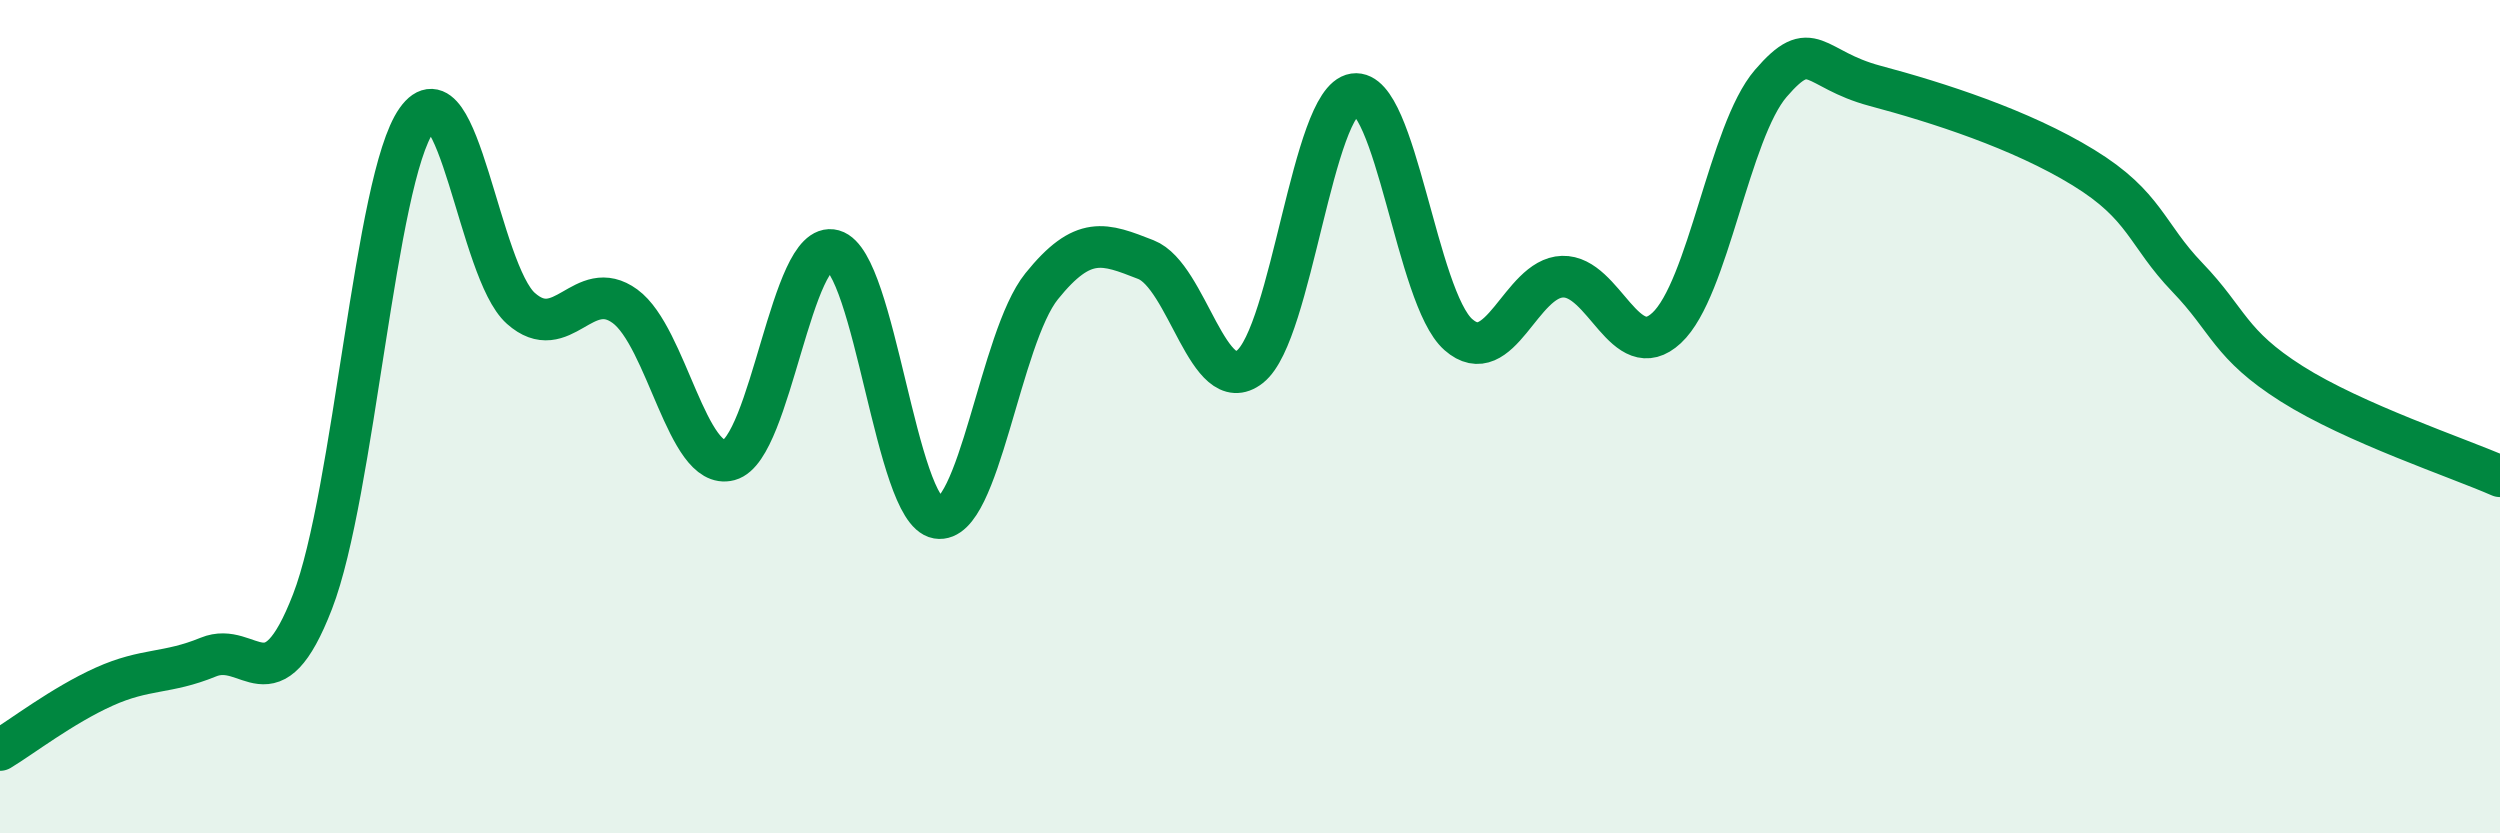
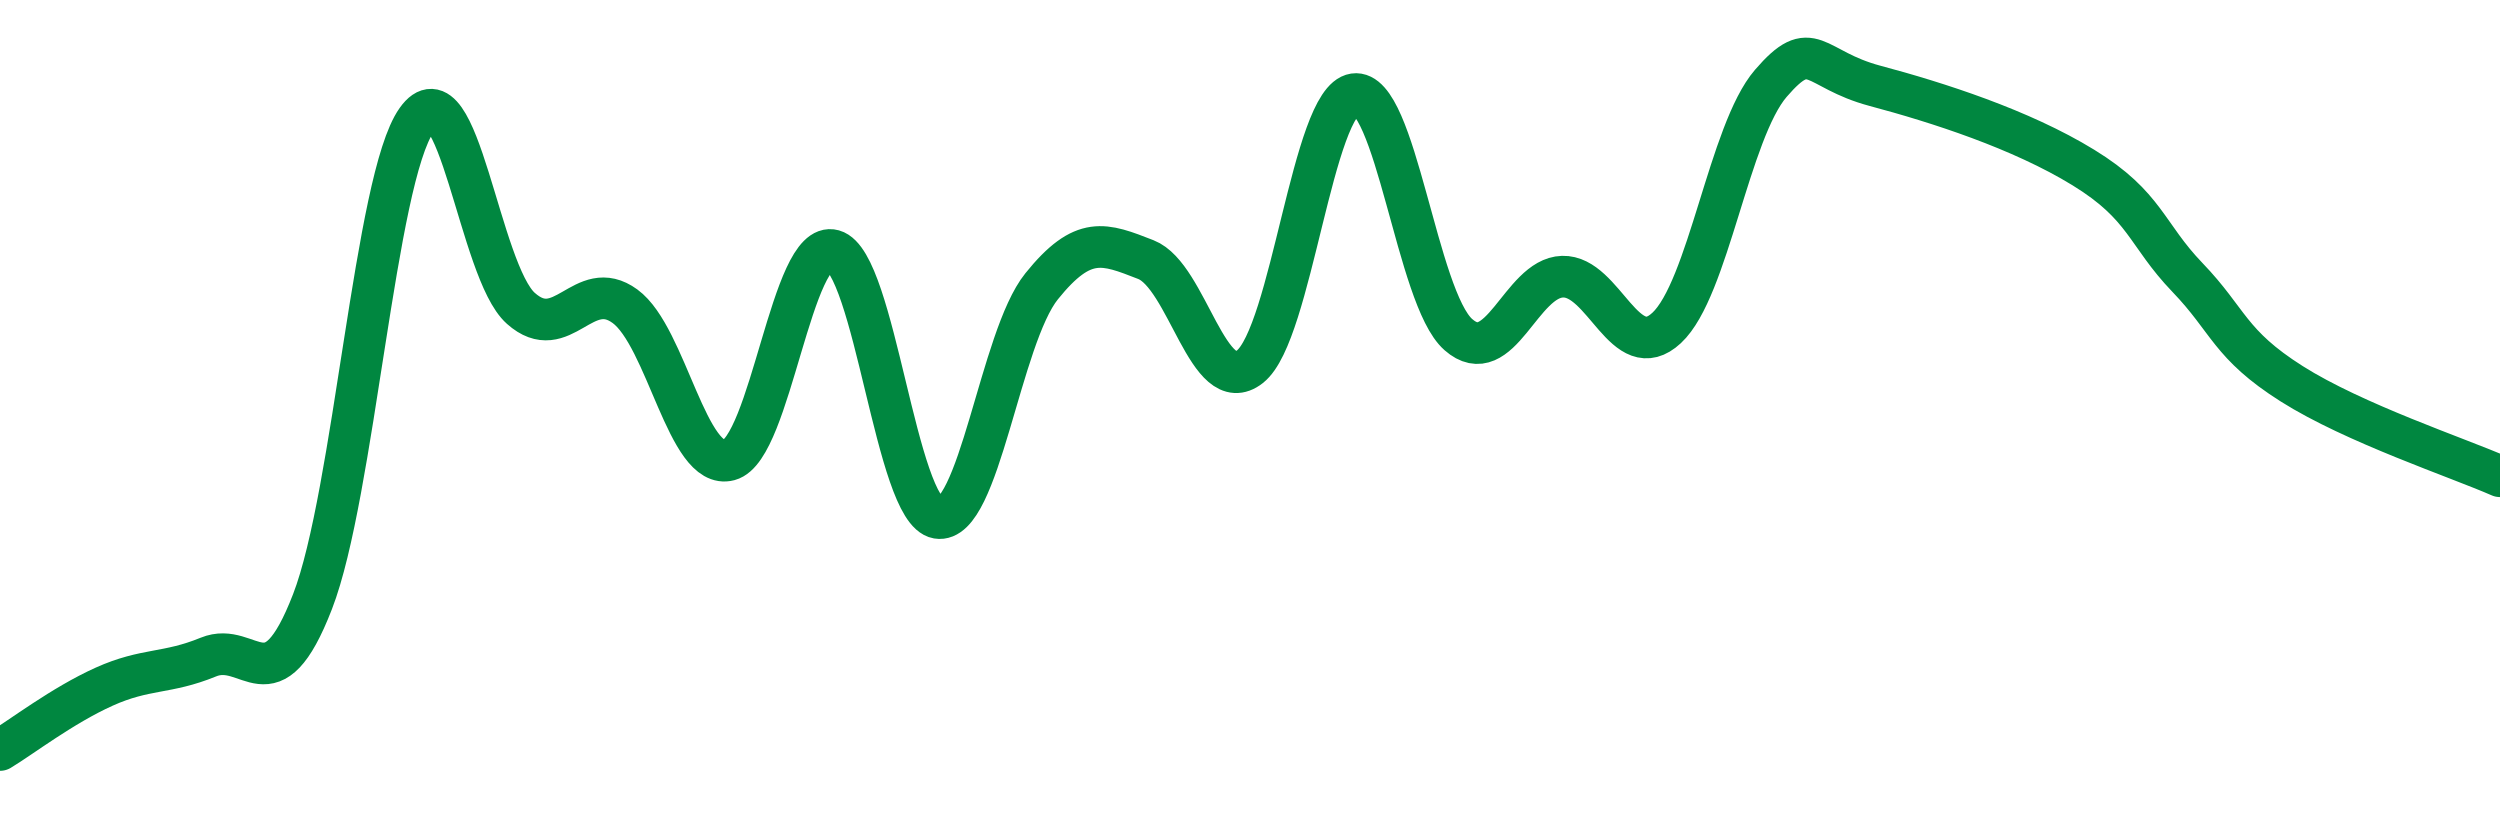
<svg xmlns="http://www.w3.org/2000/svg" width="60" height="20" viewBox="0 0 60 20">
-   <path d="M 0,18 C 0.5,17.7 1.5,16.93 2.5,16.48 C 3.5,16.03 4,16.18 5,15.77 C 6,15.36 6.5,17.02 7.5,14.44 C 8.5,11.86 9,4.29 10,2.88 C 11,1.47 11.5,6.51 12.5,7.4 C 13.5,8.29 14,6.62 15,7.35 C 16,8.08 16.5,11.31 17.5,11.04 C 18.5,10.77 19,5.73 20,6.01 C 21,6.29 21.5,12.26 22.5,12.43 C 23.5,12.6 24,8.11 25,6.87 C 26,5.63 26.5,5.84 27.5,6.23 C 28.5,6.62 29,9.59 30,8.8 C 31,8.01 31.5,2.41 32.5,2.26 C 33.5,2.11 34,7.15 35,8.03 C 36,8.91 36.5,6.67 37.5,6.64 C 38.5,6.61 39,8.8 40,7.87 C 41,6.94 41.5,3.16 42.5,2 C 43.5,0.84 43.5,1.66 45,2.06 C 46.5,2.46 48.5,3.1 50,4.02 C 51.5,4.94 51.5,5.62 52.5,6.66 C 53.5,7.7 53.5,8.26 55,9.21 C 56.5,10.16 59,10.99 60,11.43L60 20L0 20Z" fill="#008740" opacity="0.1" stroke-linecap="round" stroke-linejoin="round" />
  <path d="M 0,18 C 0.5,17.7 1.5,16.93 2.5,16.48 C 3.5,16.03 4,16.18 5,15.77 C 6,15.36 6.5,17.02 7.5,14.44 C 8.5,11.86 9,4.29 10,2.88 C 11,1.47 11.5,6.51 12.5,7.4 C 13.5,8.29 14,6.62 15,7.35 C 16,8.08 16.5,11.31 17.5,11.04 C 18.5,10.77 19,5.73 20,6.01 C 21,6.29 21.5,12.26 22.5,12.43 C 23.5,12.6 24,8.11 25,6.87 C 26,5.63 26.5,5.84 27.5,6.23 C 28.5,6.62 29,9.59 30,8.8 C 31,8.01 31.5,2.41 32.5,2.26 C 33.5,2.11 34,7.15 35,8.03 C 36,8.91 36.5,6.67 37.5,6.64 C 38.5,6.61 39,8.8 40,7.87 C 41,6.94 41.5,3.16 42.5,2 C 43.5,0.84 43.5,1.66 45,2.06 C 46.5,2.46 48.5,3.1 50,4.02 C 51.5,4.94 51.5,5.62 52.5,6.66 C 53.5,7.7 53.5,8.26 55,9.21 C 56.5,10.16 59,10.99 60,11.43" stroke="#008740" stroke-width="1" fill="none" stroke-linecap="round" stroke-linejoin="round" />
</svg>